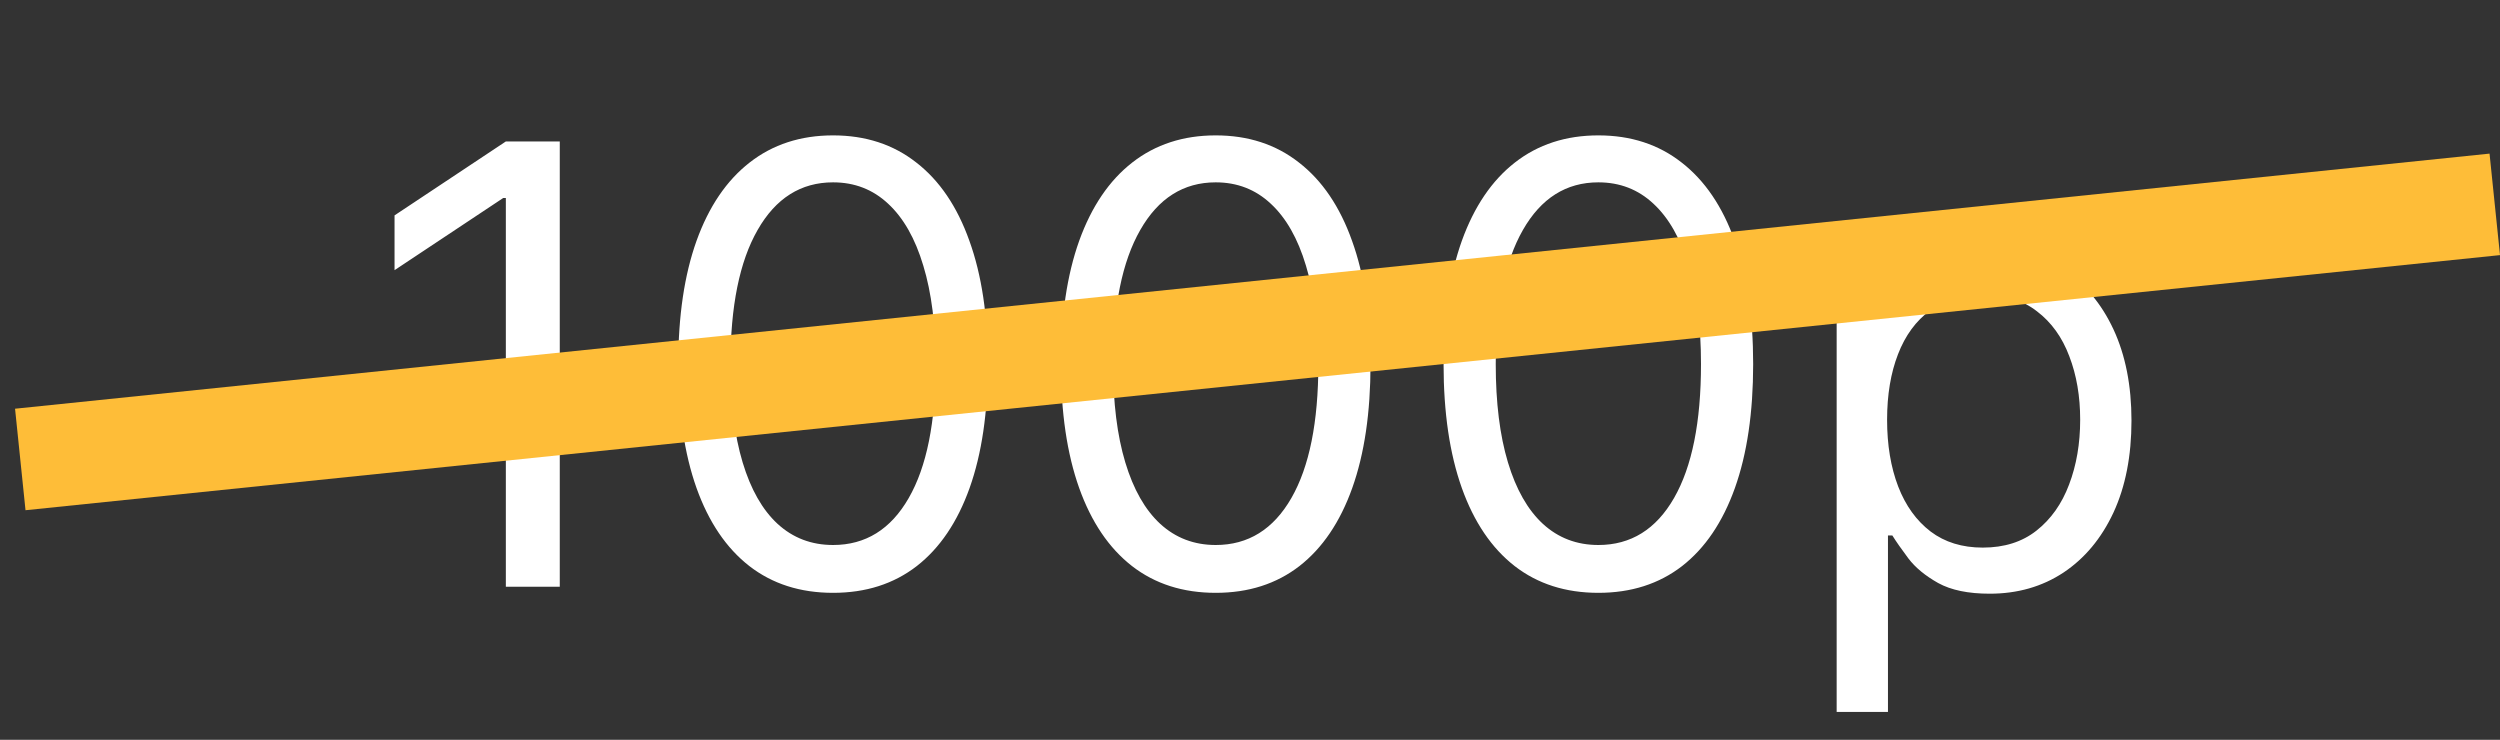
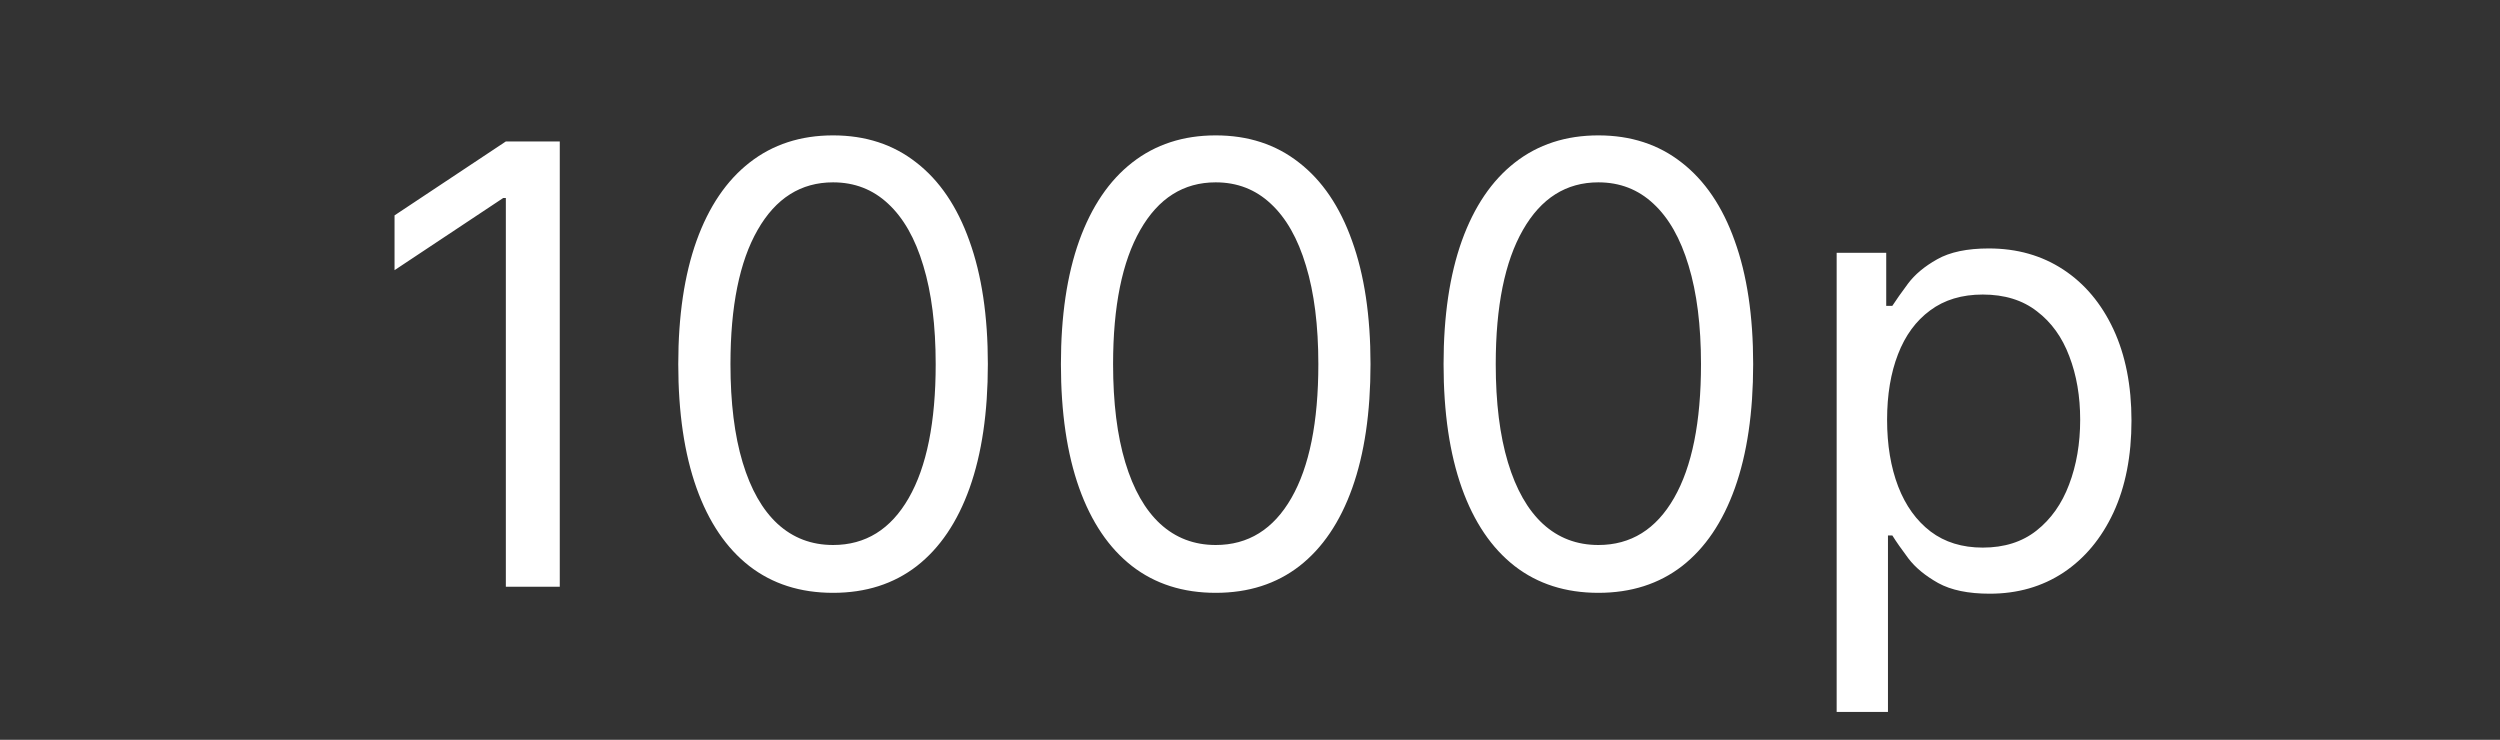
<svg xmlns="http://www.w3.org/2000/svg" width="98" height="29" viewBox="0 0 98 29" fill="none">
  <rect x="0" y="0" width="98" height="29" fill="#333333" stroke="none" />
  <path d="M21.943 5.545V23H19.829V7.761H19.727L15.466 10.591V8.443L19.829 5.545H21.943ZM32.656 23.239C31.372 23.239 30.278 22.889 29.375 22.19C28.472 21.486 27.781 20.466 27.304 19.131C26.827 17.79 26.588 16.171 26.588 14.273C26.588 12.386 26.827 10.776 27.304 9.44C27.787 8.099 28.48 7.077 29.384 6.372C30.293 5.662 31.384 5.307 32.656 5.307C33.929 5.307 35.017 5.662 35.92 6.372C36.83 7.077 37.523 8.099 38 9.44C38.483 10.776 38.724 12.386 38.724 14.273C38.724 16.171 38.486 17.79 38.008 19.131C37.531 20.466 36.841 21.486 35.938 22.19C35.034 22.889 33.94 23.239 32.656 23.239ZM32.656 21.364C33.929 21.364 34.918 20.75 35.622 19.523C36.327 18.296 36.679 16.546 36.679 14.273C36.679 12.761 36.517 11.474 36.193 10.412C35.875 9.349 35.415 8.54 34.812 7.983C34.216 7.426 33.497 7.148 32.656 7.148C31.395 7.148 30.409 7.77 29.699 9.014C28.989 10.253 28.634 12.006 28.634 14.273C28.634 15.784 28.793 17.068 29.111 18.125C29.429 19.182 29.886 19.986 30.483 20.537C31.085 21.088 31.81 21.364 32.656 21.364ZM47.656 23.239C46.372 23.239 45.278 22.889 44.375 22.19C43.472 21.486 42.781 20.466 42.304 19.131C41.827 17.79 41.588 16.171 41.588 14.273C41.588 12.386 41.827 10.776 42.304 9.44C42.787 8.099 43.48 7.077 44.383 6.372C45.293 5.662 46.383 5.307 47.656 5.307C48.929 5.307 50.017 5.662 50.92 6.372C51.83 7.077 52.523 8.099 53 9.44C53.483 10.776 53.724 12.386 53.724 14.273C53.724 16.171 53.486 17.79 53.008 19.131C52.531 20.466 51.841 21.486 50.938 22.19C50.034 22.889 48.94 23.239 47.656 23.239ZM47.656 21.364C48.929 21.364 49.918 20.75 50.622 19.523C51.327 18.296 51.679 16.546 51.679 14.273C51.679 12.761 51.517 11.474 51.193 10.412C50.875 9.349 50.415 8.54 49.812 7.983C49.216 7.426 48.497 7.148 47.656 7.148C46.395 7.148 45.409 7.77 44.699 9.014C43.989 10.253 43.633 12.006 43.633 14.273C43.633 15.784 43.793 17.068 44.111 18.125C44.429 19.182 44.886 19.986 45.483 20.537C46.085 21.088 46.81 21.364 47.656 21.364ZM62.656 23.239C61.372 23.239 60.278 22.889 59.375 22.19C58.472 21.486 57.781 20.466 57.304 19.131C56.827 17.79 56.588 16.171 56.588 14.273C56.588 12.386 56.827 10.776 57.304 9.44C57.787 8.099 58.48 7.077 59.383 6.372C60.293 5.662 61.383 5.307 62.656 5.307C63.929 5.307 65.017 5.662 65.921 6.372C66.829 7.077 67.523 8.099 68 9.44C68.483 10.776 68.724 12.386 68.724 14.273C68.724 16.171 68.486 17.79 68.008 19.131C67.531 20.466 66.841 21.486 65.938 22.19C65.034 22.889 63.94 23.239 62.656 23.239ZM62.656 21.364C63.929 21.364 64.918 20.75 65.622 19.523C66.327 18.296 66.679 16.546 66.679 14.273C66.679 12.761 66.517 11.474 66.193 10.412C65.875 9.349 65.415 8.54 64.812 7.983C64.216 7.426 63.497 7.148 62.656 7.148C61.395 7.148 60.409 7.77 59.699 9.014C58.989 10.253 58.633 12.006 58.633 14.273C58.633 15.784 58.793 17.068 59.111 18.125C59.429 19.182 59.886 19.986 60.483 20.537C61.085 21.088 61.81 21.364 62.656 21.364ZM71.997 27.909V9.909H73.94V11.989H74.179C74.327 11.761 74.531 11.472 74.793 11.119C75.06 10.761 75.44 10.443 75.935 10.165C76.435 9.881 77.111 9.739 77.963 9.739C79.065 9.739 80.037 10.014 80.878 10.565C81.719 11.117 82.375 11.898 82.847 12.909C83.318 13.921 83.554 15.114 83.554 16.489C83.554 17.875 83.318 19.077 82.847 20.094C82.375 21.105 81.722 21.889 80.886 22.446C80.051 22.997 79.088 23.273 77.997 23.273C77.156 23.273 76.483 23.134 75.977 22.855C75.472 22.571 75.082 22.25 74.81 21.892C74.537 21.528 74.327 21.227 74.179 20.989H74.008V27.909H71.997ZM73.974 16.454C73.974 17.443 74.119 18.315 74.409 19.071C74.699 19.821 75.122 20.409 75.679 20.835C76.236 21.256 76.918 21.466 77.724 21.466C78.565 21.466 79.267 21.244 79.829 20.801C80.398 20.352 80.824 19.75 81.108 18.994C81.398 18.233 81.543 17.386 81.543 16.454C81.543 15.534 81.401 14.704 81.117 13.966C80.838 13.222 80.415 12.633 79.847 12.202C79.284 11.764 78.577 11.546 77.724 11.546C76.906 11.546 76.219 11.753 75.662 12.168C75.105 12.577 74.685 13.151 74.401 13.889C74.117 14.622 73.974 15.477 73.974 16.454Z" fill="white" />
-   <line x1="0.795" y1="18.011" x2="97.795" y2="8.011" stroke="#FEBD38" stroke-width="4" />
</svg>